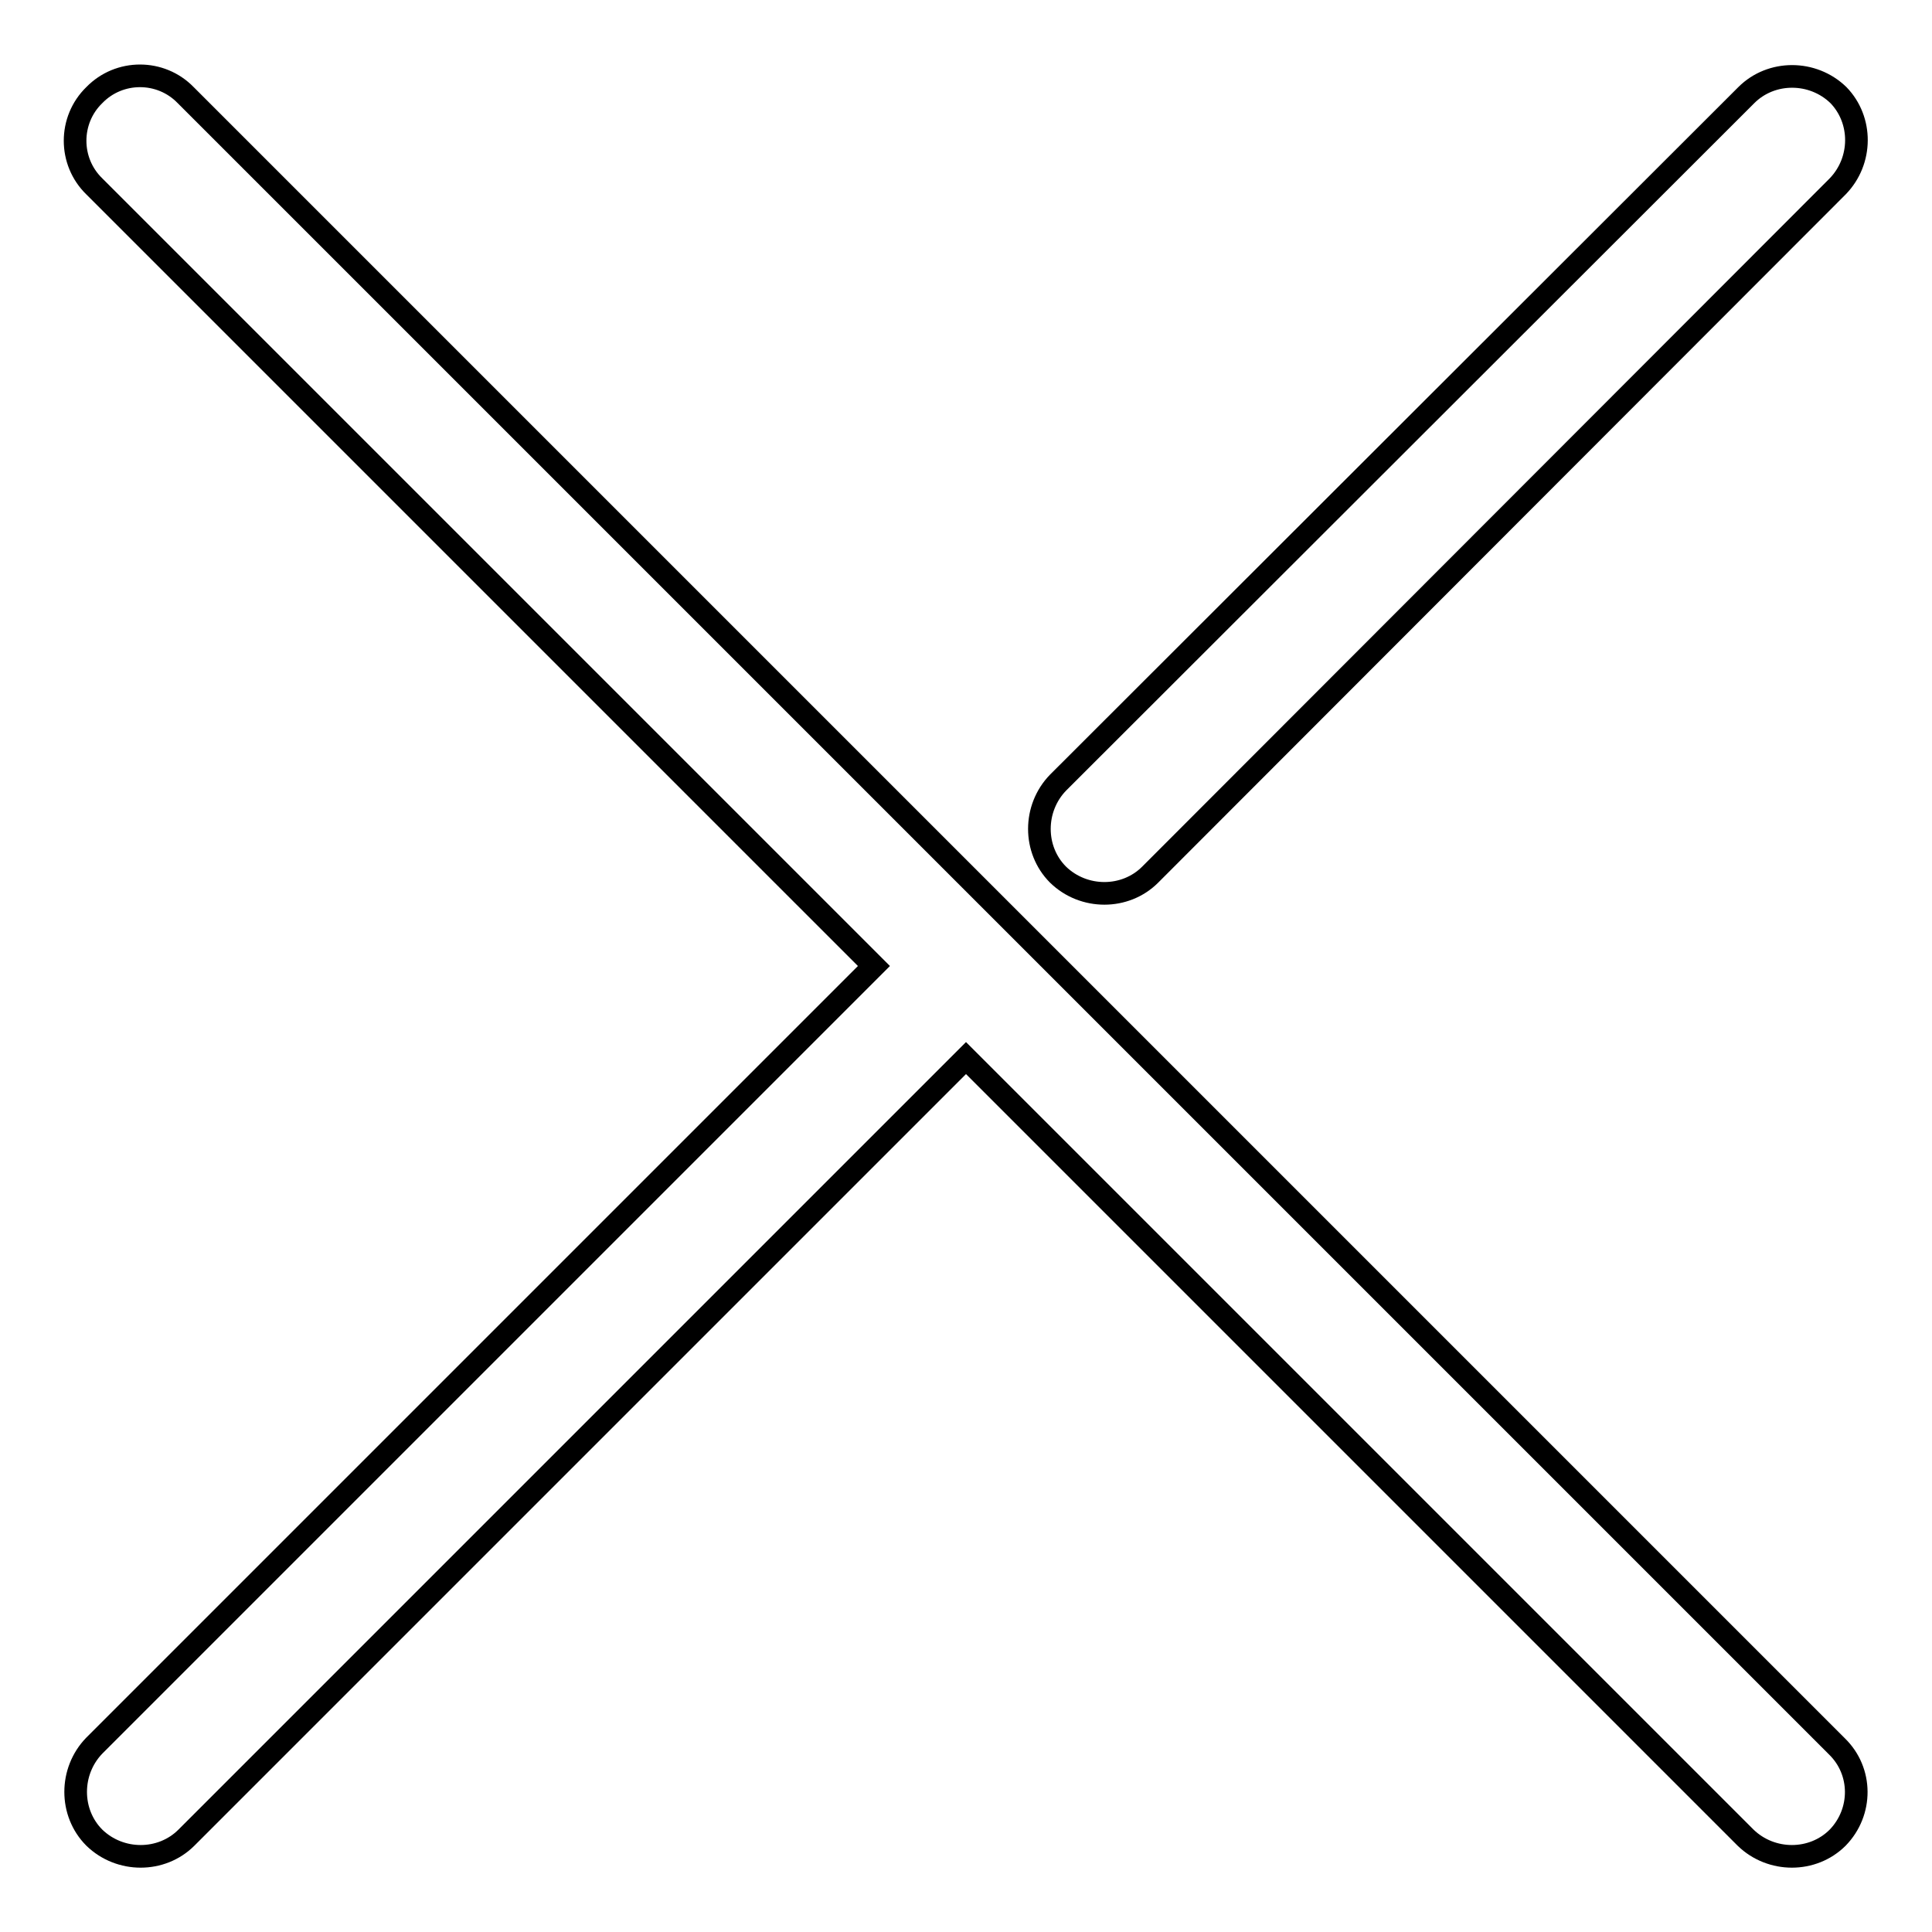
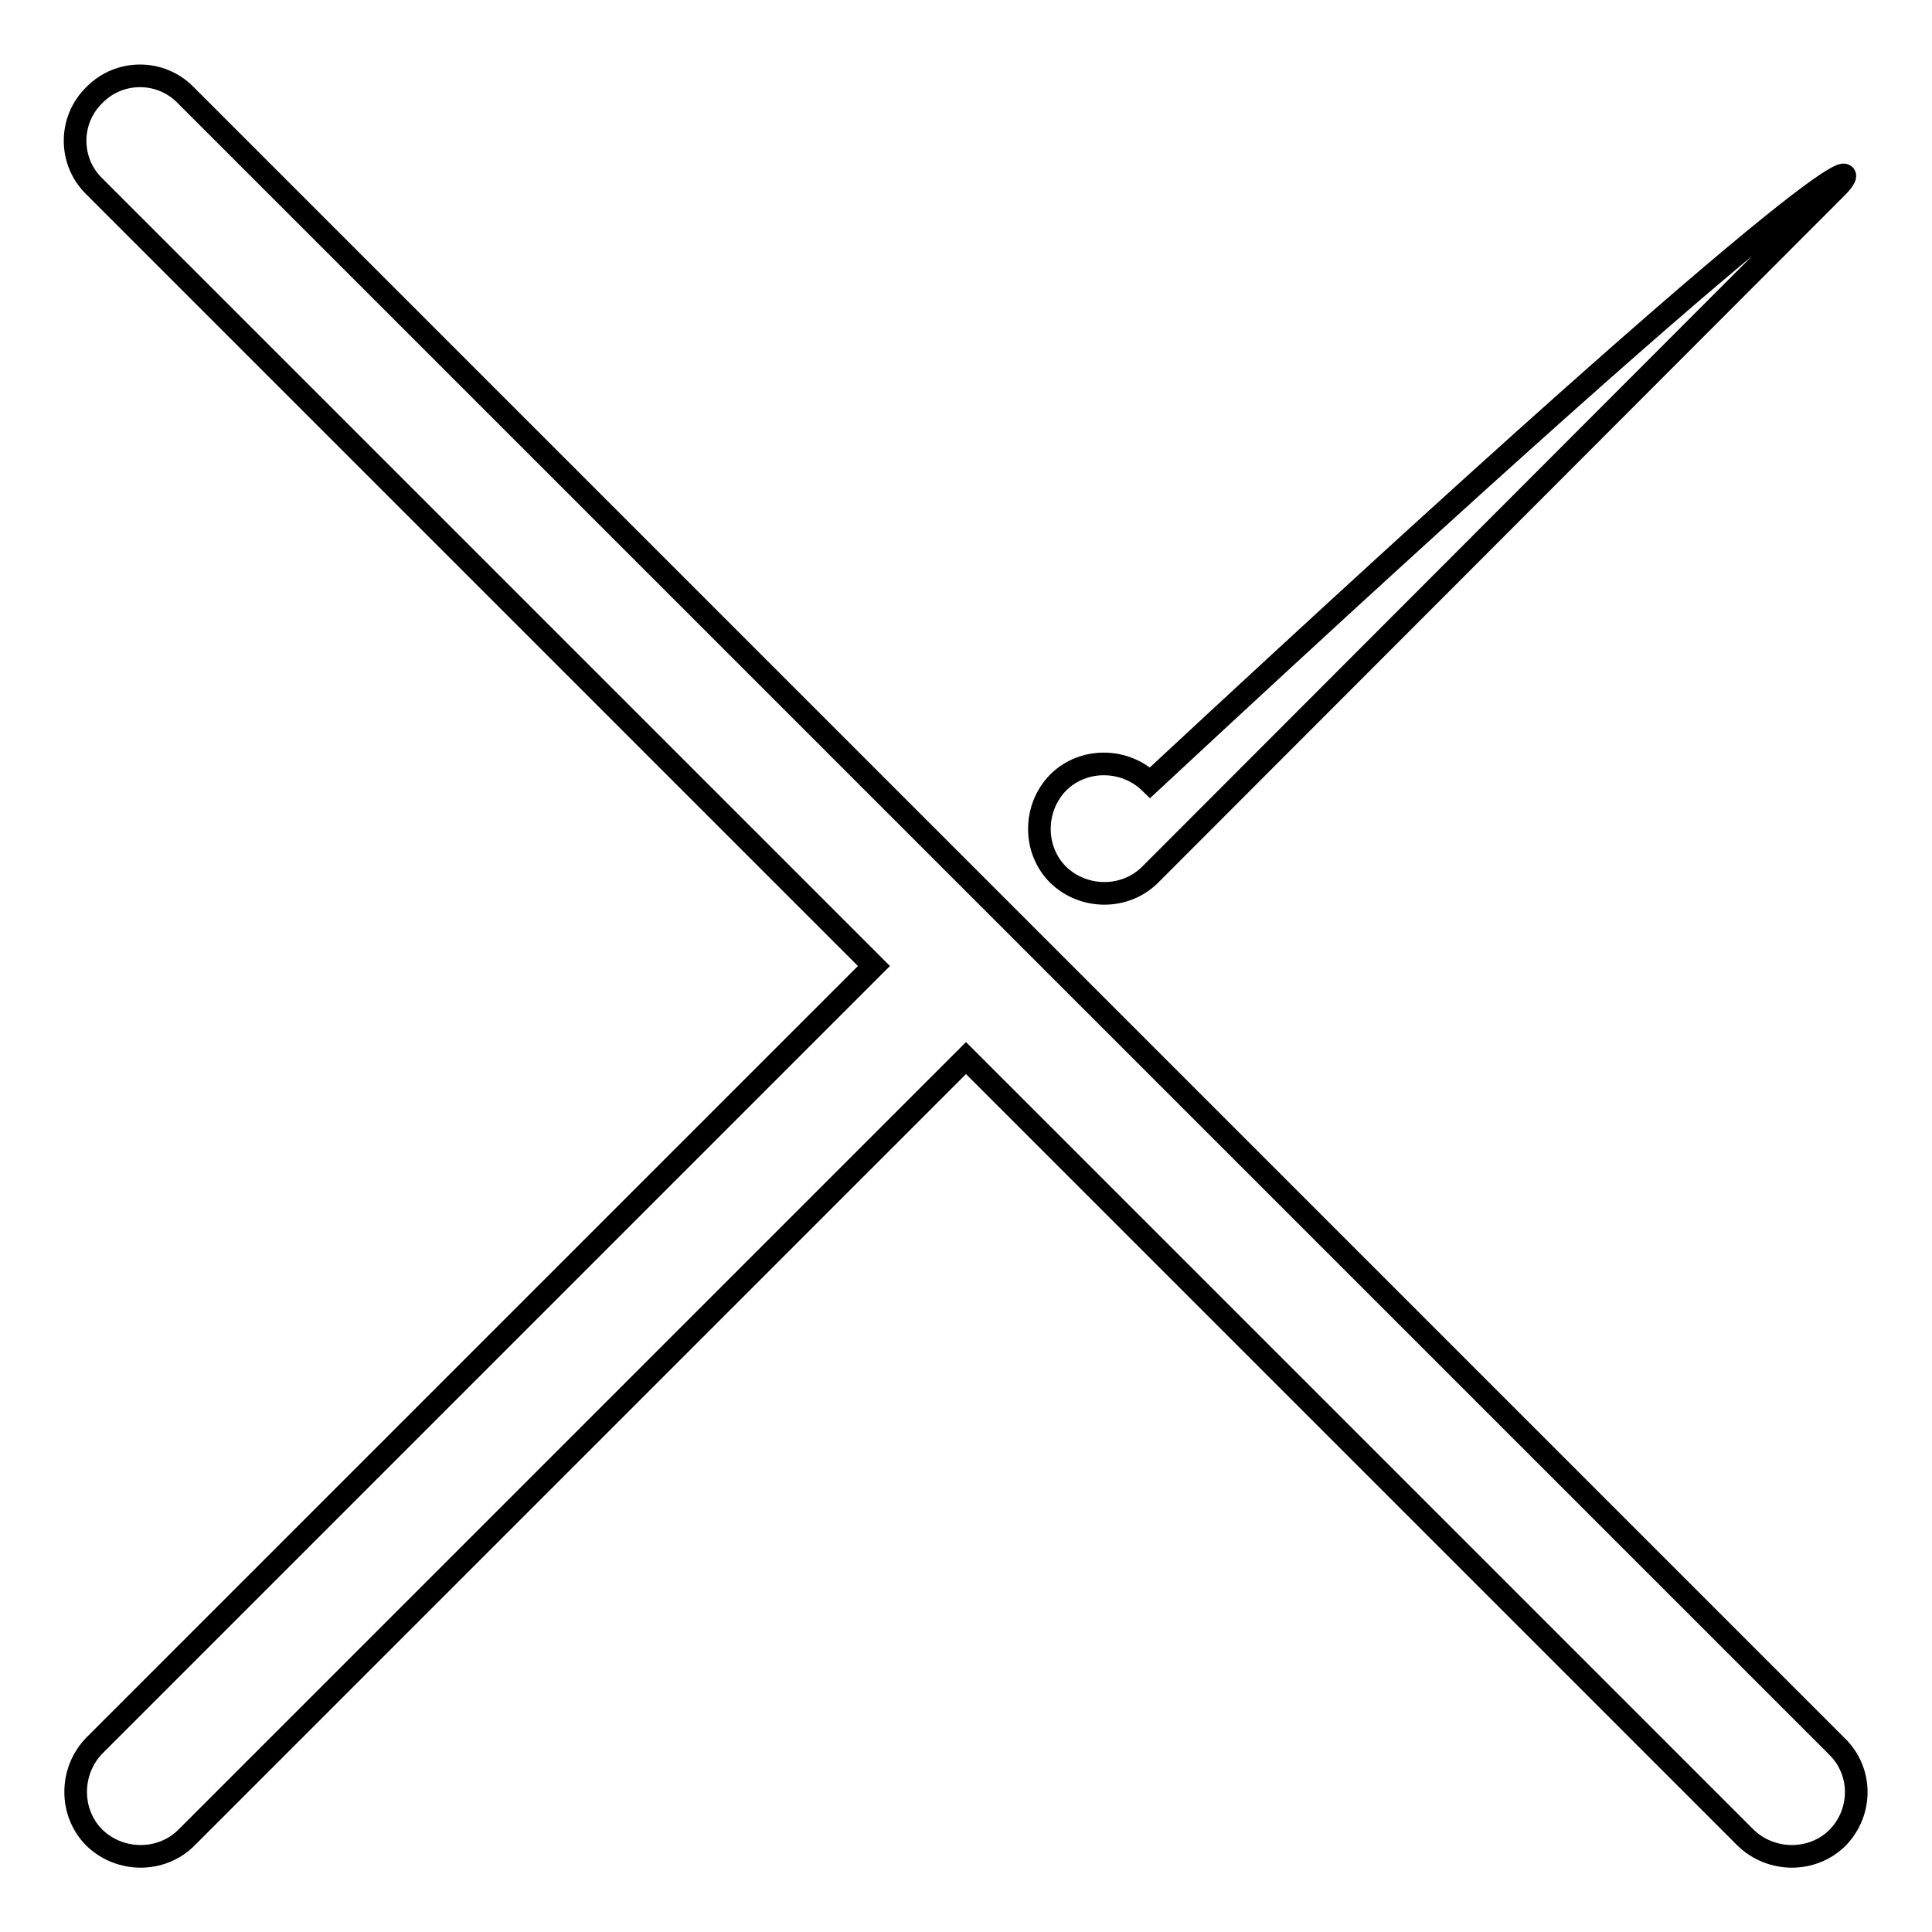
<svg xmlns="http://www.w3.org/2000/svg" version="1.1" x="0px" y="0px" viewBox="0 0 256 256" enable-background="new 0 0 256 256" xml:space="preserve">
  <g>
    <g>
-       <path stroke-width="3" fill-opacity="0" stroke="#000000" d="M243.5,24.7l-91.1,91.2c-3.3,3.3-8.8,3.3-12.2,0c-3.3-3.3-3.3-8.8,0-12.2l91.2-91.1c3.3-3.3,8.8-3.3,12.2,0C246.8,15.9,246.8,21.3,243.5,24.7z M243.5,243.5c-3.3,3.3-8.8,3.3-12.2,0L128,140.2L24.7,243.5c-3.3,3.3-8.8,3.3-12.2,0c-3.3-3.3-3.3-8.8,0-12.2L115.8,128L12.5,24.7c-3.4-3.3-3.4-8.8,0-12.1c3.3-3.4,8.8-3.4,12.1,0l218.8,218.8C246.8,234.7,246.8,240.1,243.5,243.5z" />
+       <path stroke-width="3" fill-opacity="0" stroke="#000000" d="M243.5,24.7l-91.1,91.2c-3.3,3.3-8.8,3.3-12.2,0c-3.3-3.3-3.3-8.8,0-12.2c3.3-3.3,8.8-3.3,12.2,0C246.8,15.9,246.8,21.3,243.5,24.7z M243.5,243.5c-3.3,3.3-8.8,3.3-12.2,0L128,140.2L24.7,243.5c-3.3,3.3-8.8,3.3-12.2,0c-3.3-3.3-3.3-8.8,0-12.2L115.8,128L12.5,24.7c-3.4-3.3-3.4-8.8,0-12.1c3.3-3.4,8.8-3.4,12.1,0l218.8,218.8C246.8,234.7,246.8,240.1,243.5,243.5z" />
    </g>
  </g>
</svg>